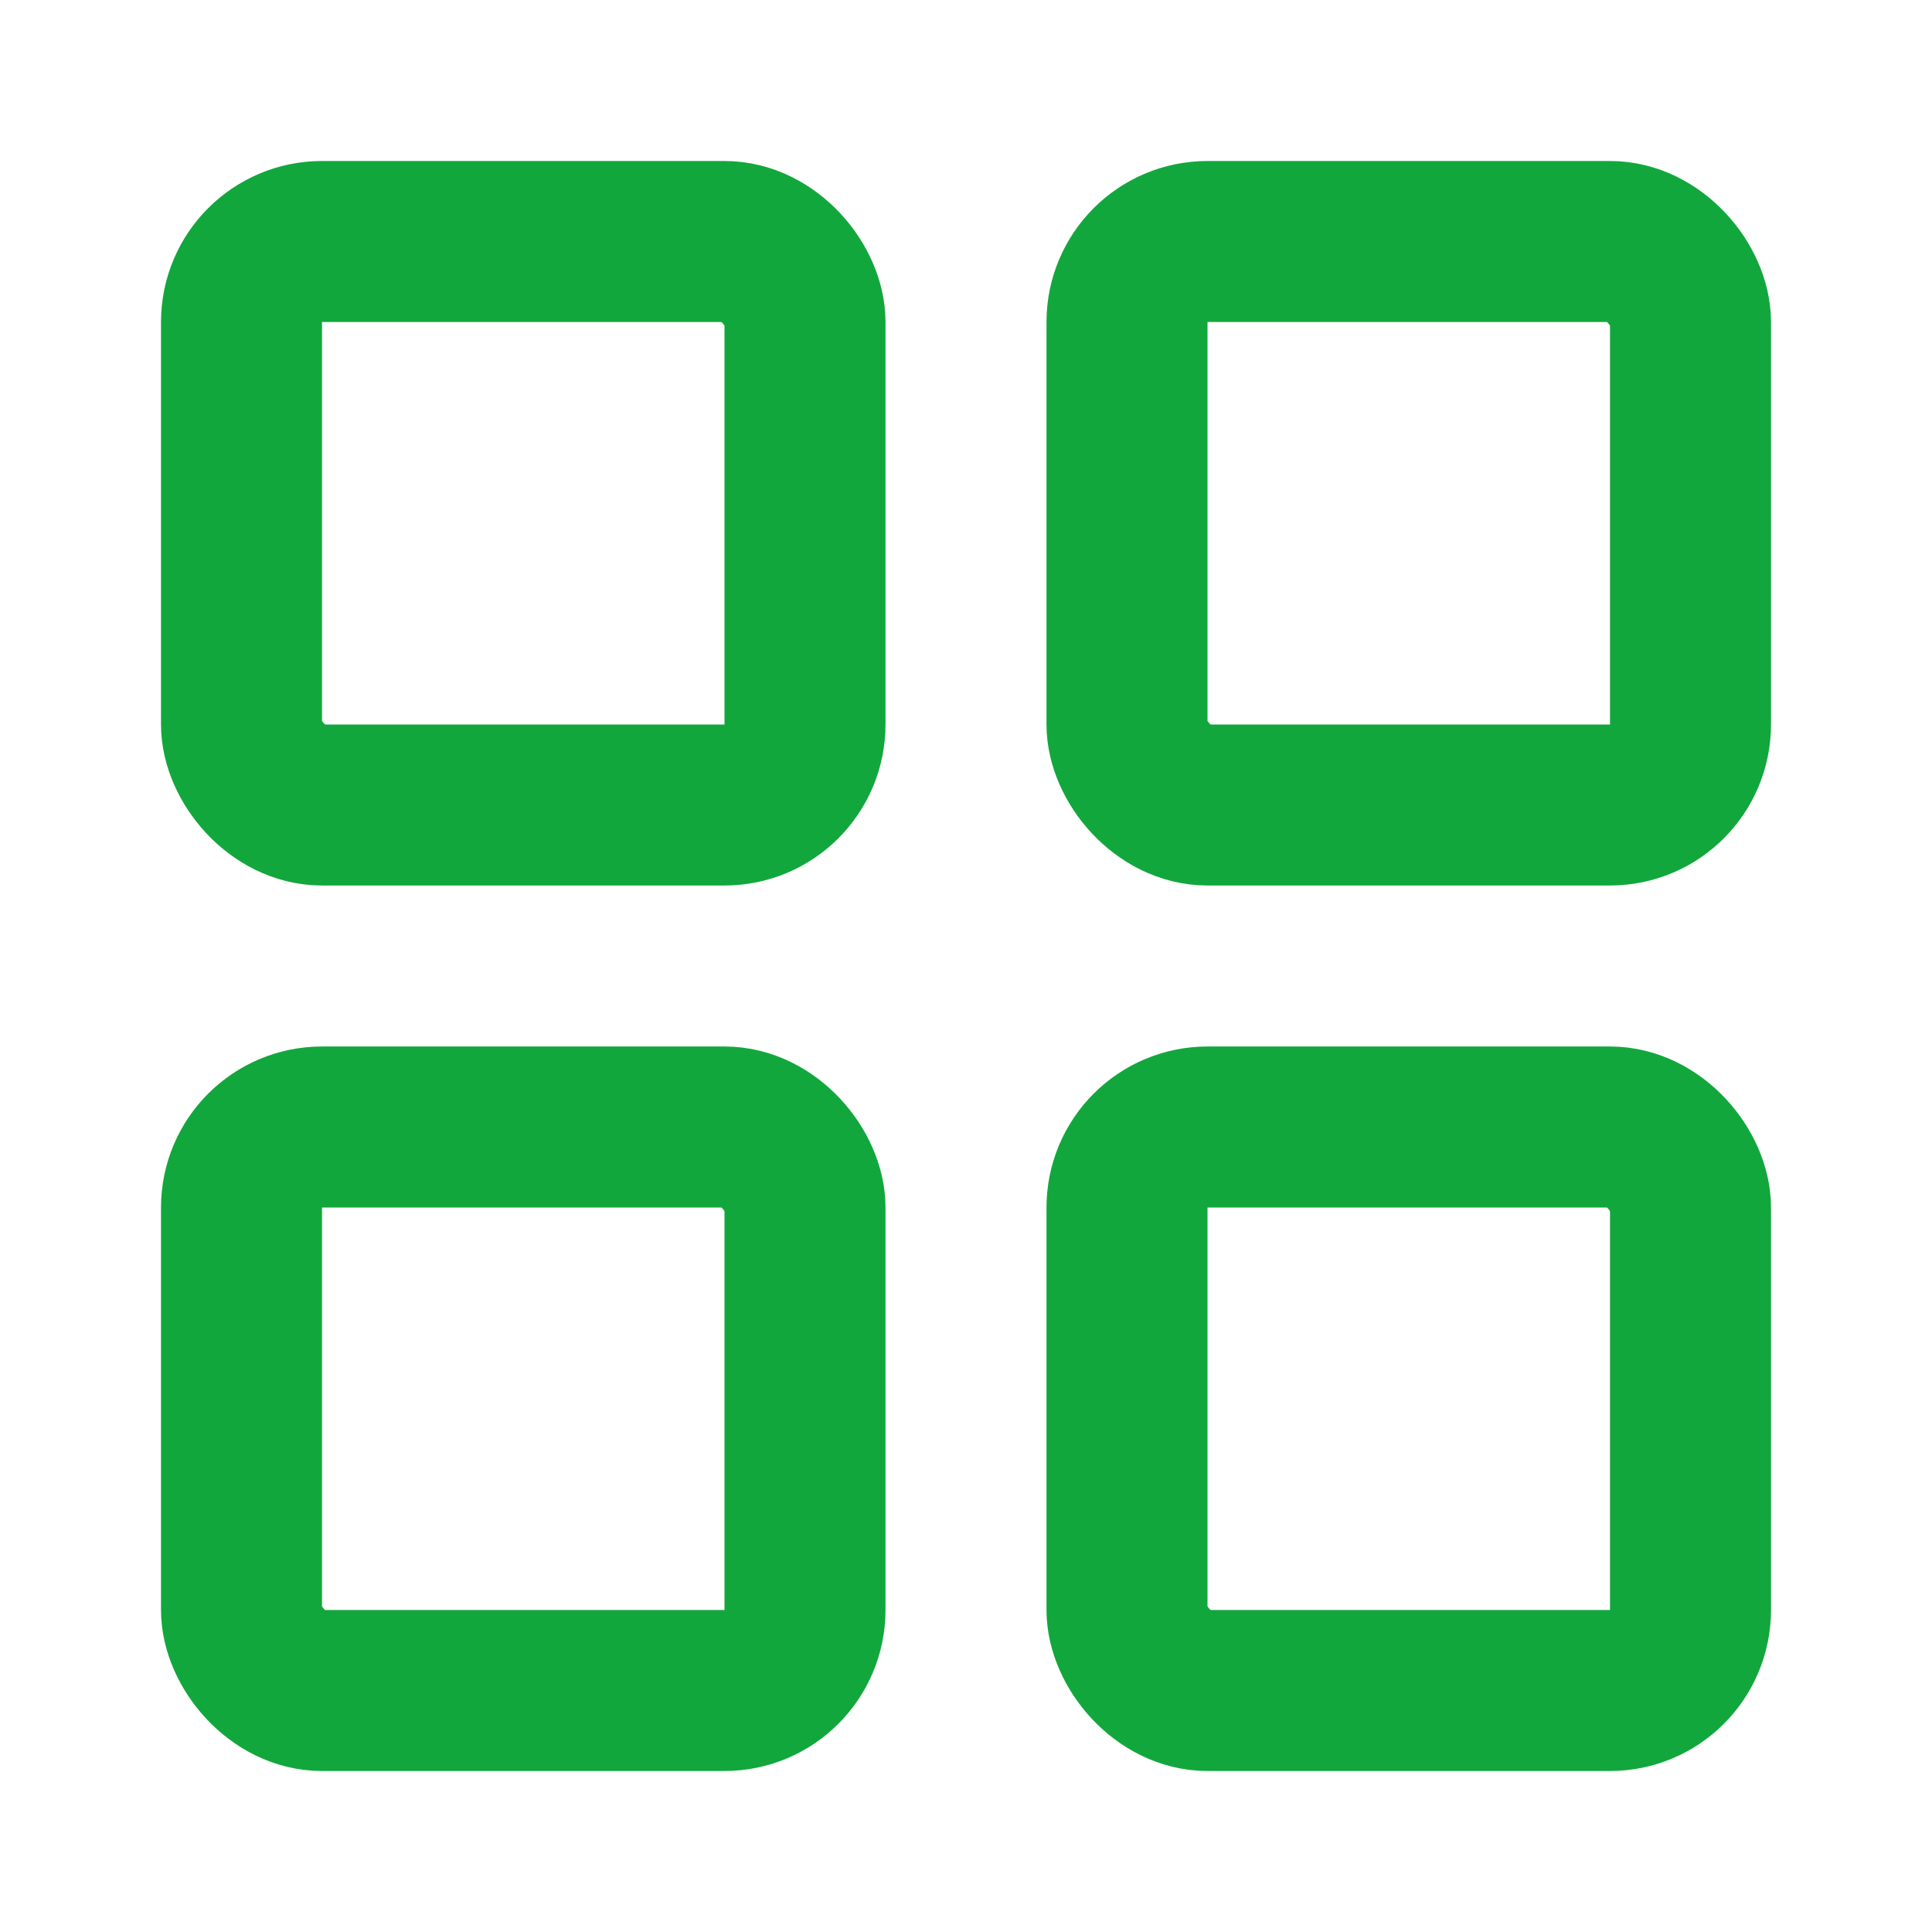
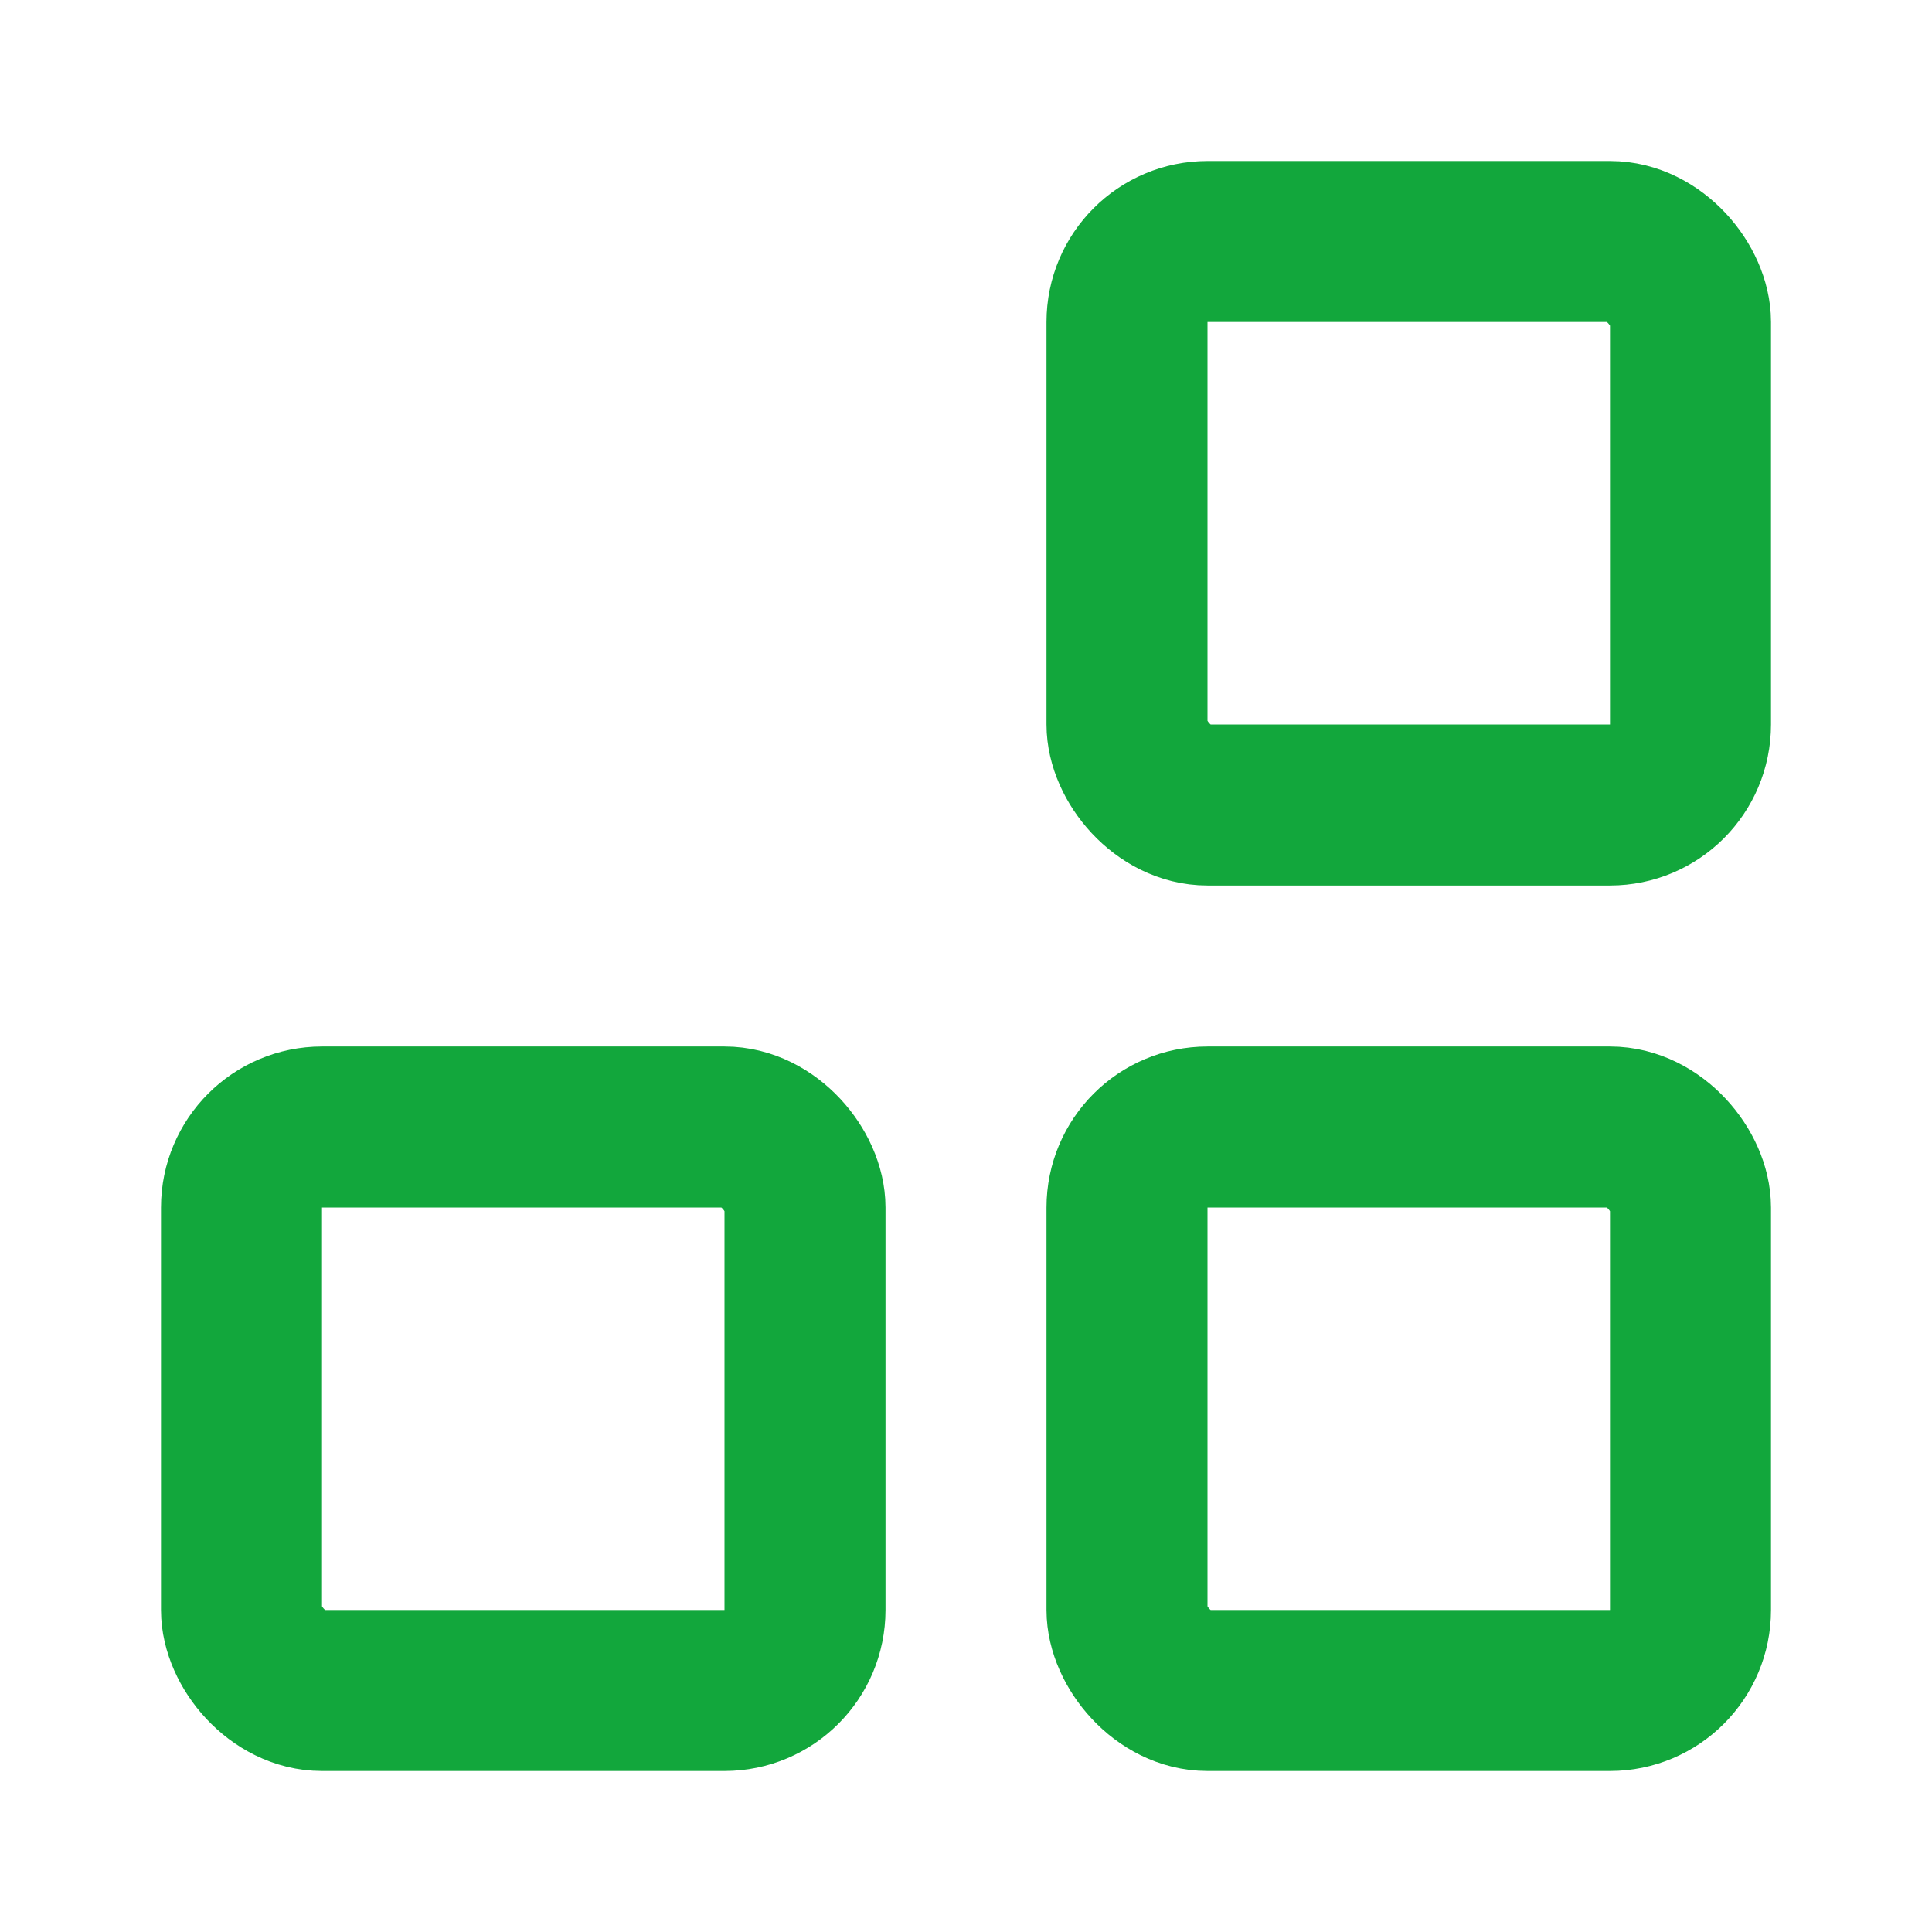
<svg xmlns="http://www.w3.org/2000/svg" class="lucide lucide-layout-grid-icon lucide-layout-grid" stroke-linejoin="round" stroke-linecap="round" stroke-width="2" stroke="#12A73C" fill="none" viewBox="0 0 24 24" height="24" width="24">
-   <rect rx="1" y="3" x="3" height="7" width="7" />
  <rect rx="1" y="3" x="14" height="7" width="7" />
  <rect rx="1" y="14" x="14" height="7" width="7" />
  <rect rx="1" y="14" x="3" height="7" width="7" />
</svg>